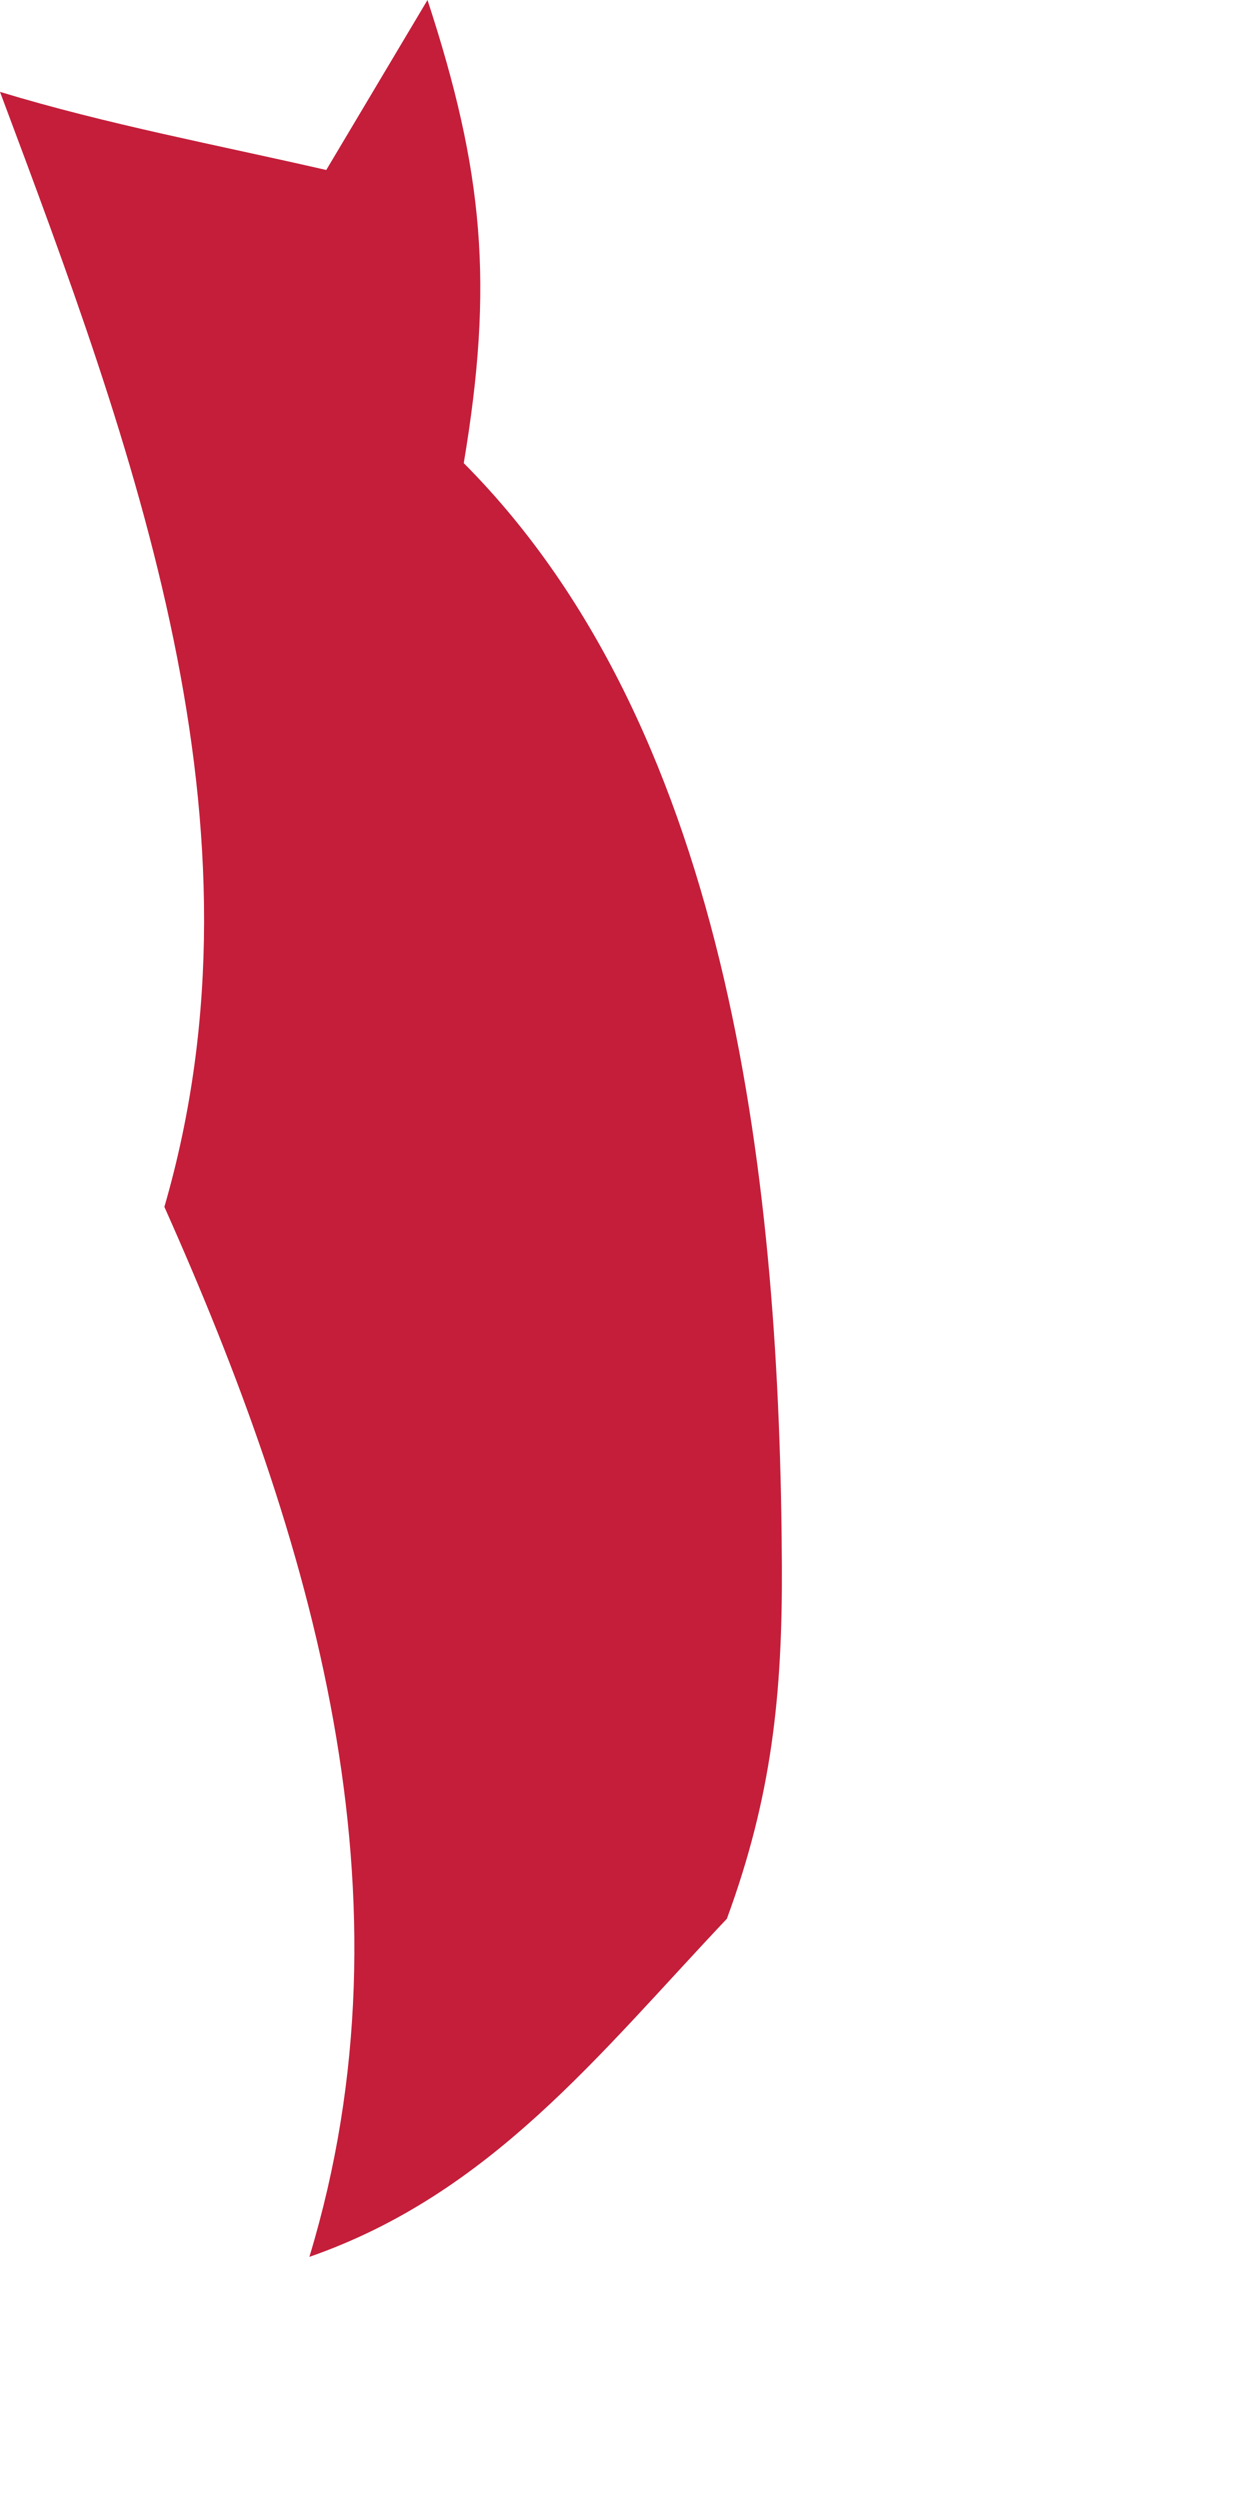
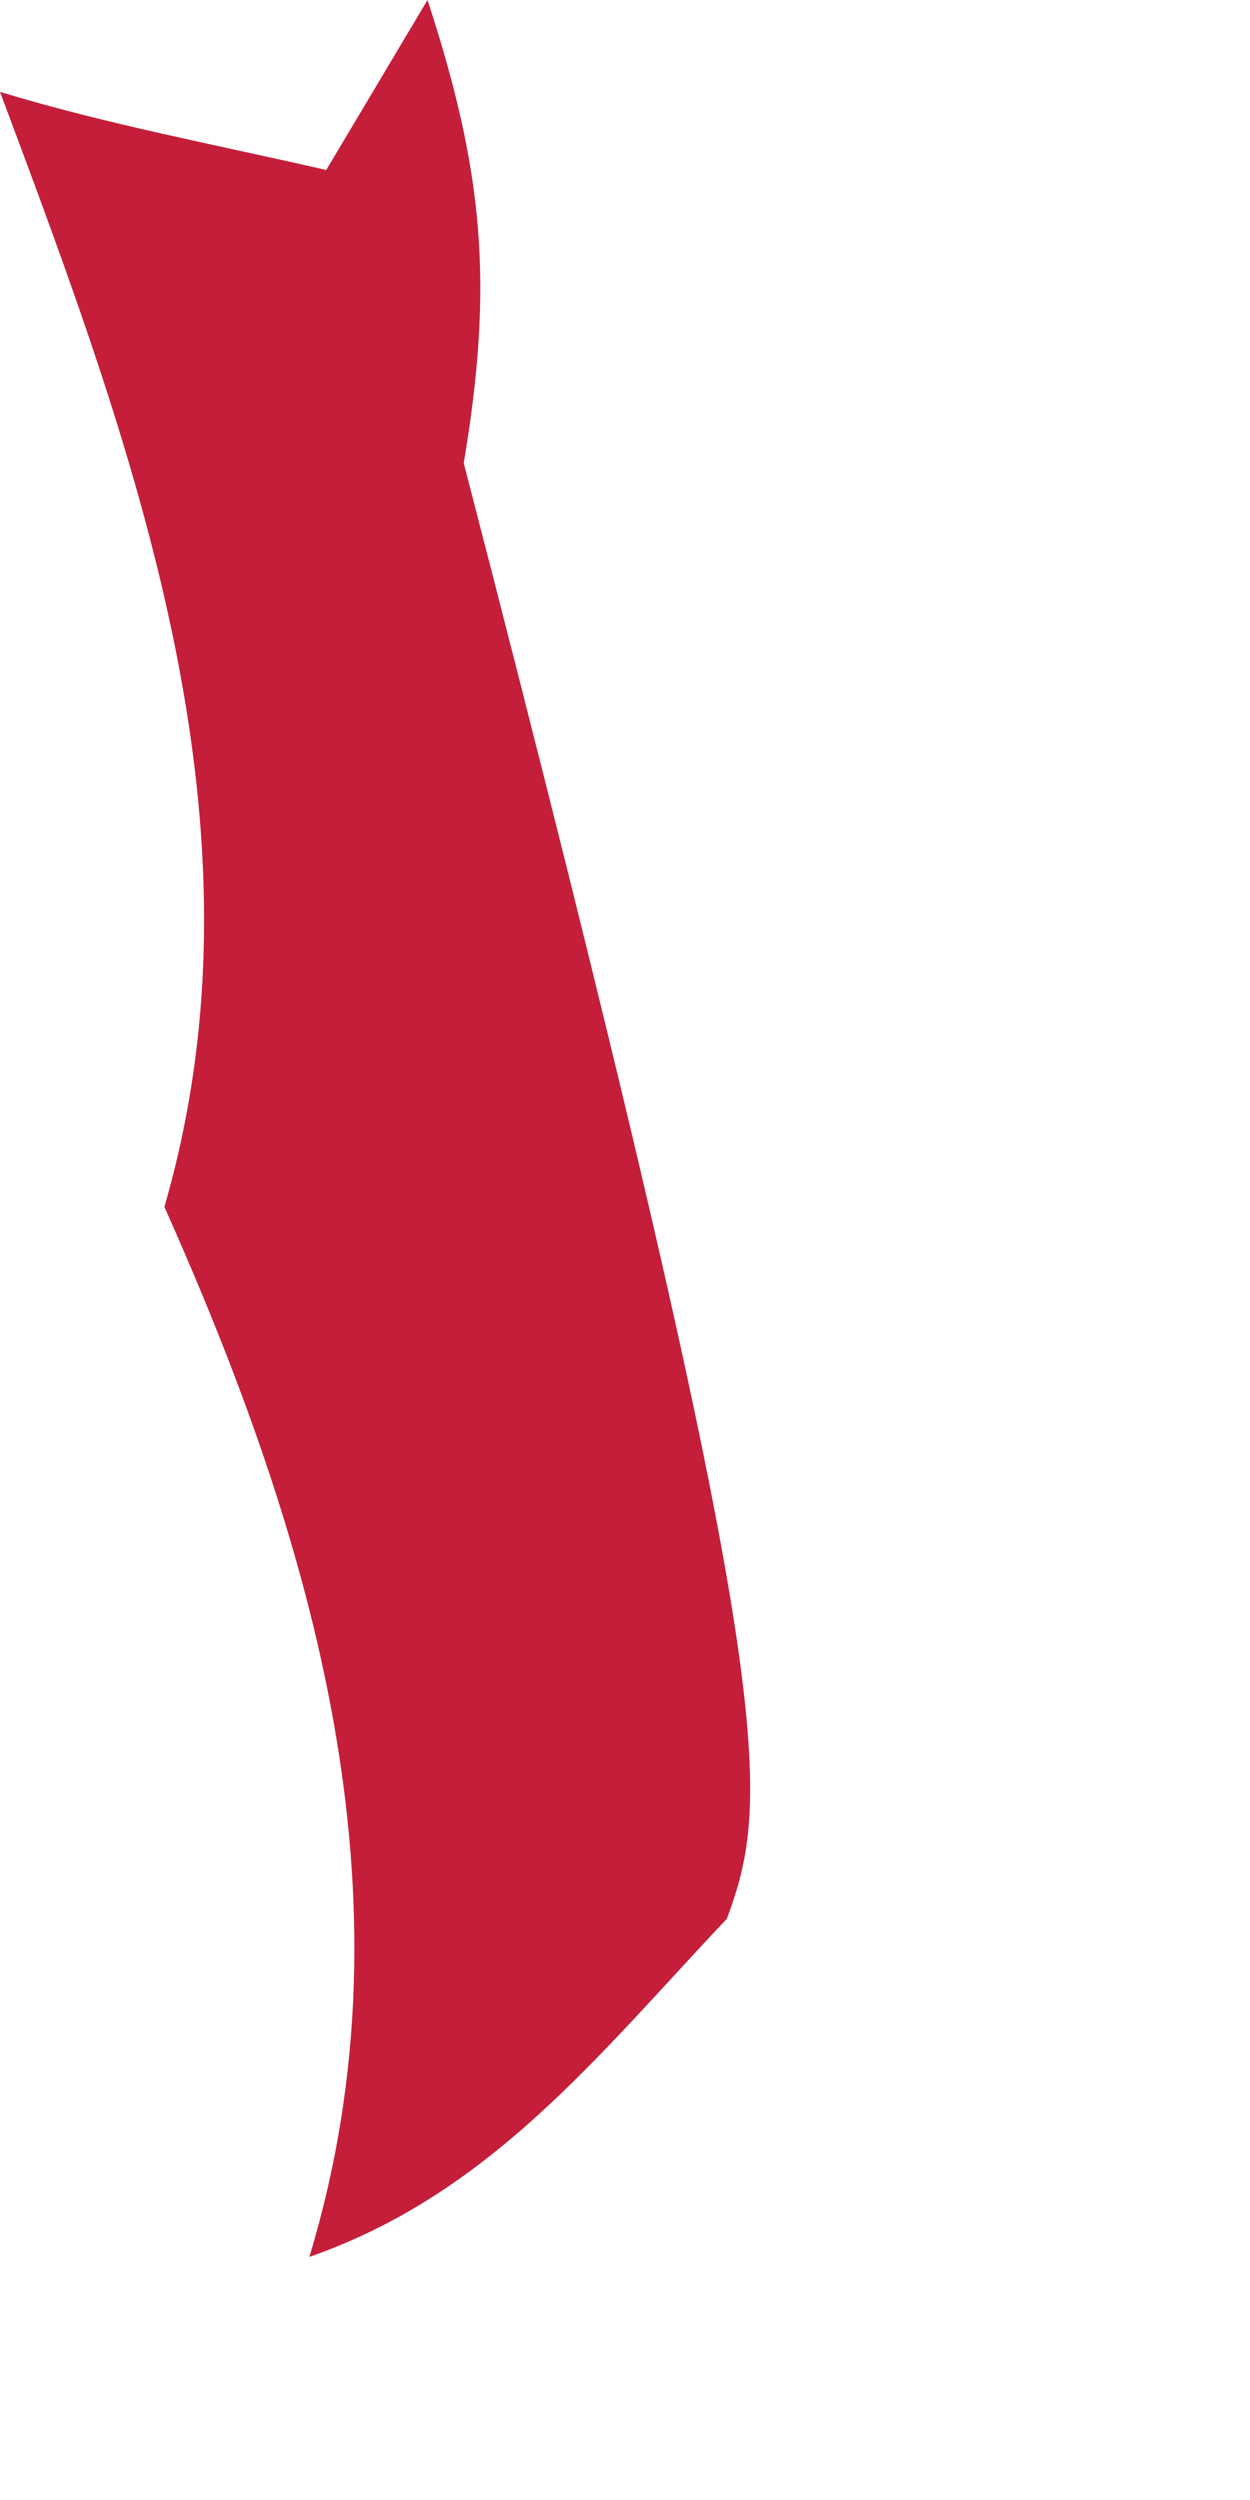
<svg xmlns="http://www.w3.org/2000/svg" fill="none" height="100%" overflow="visible" preserveAspectRatio="none" style="display: block;" viewBox="0 0 2 4" width="100%">
-   <path d="M0 0.147C0.171 0.199 0.348 0.232 0.522 0.272L0.684 0C0.774 0.275 0.79 0.455 0.742 0.741C1.176 1.177 1.248 1.915 1.251 2.504C1.252 2.711 1.235 2.874 1.163 3.07C0.957 3.288 0.785 3.51 0.495 3.611C0.67 3.034 0.5 2.462 0.263 1.931C0.44 1.321 0.213 0.716 0 0.147Z" fill="#C41E3A" id="Vector" />
+   <path d="M0 0.147C0.171 0.199 0.348 0.232 0.522 0.272L0.684 0C0.774 0.275 0.79 0.455 0.742 0.741C1.252 2.711 1.235 2.874 1.163 3.07C0.957 3.288 0.785 3.51 0.495 3.611C0.67 3.034 0.5 2.462 0.263 1.931C0.44 1.321 0.213 0.716 0 0.147Z" fill="#C41E3A" id="Vector" />
</svg>